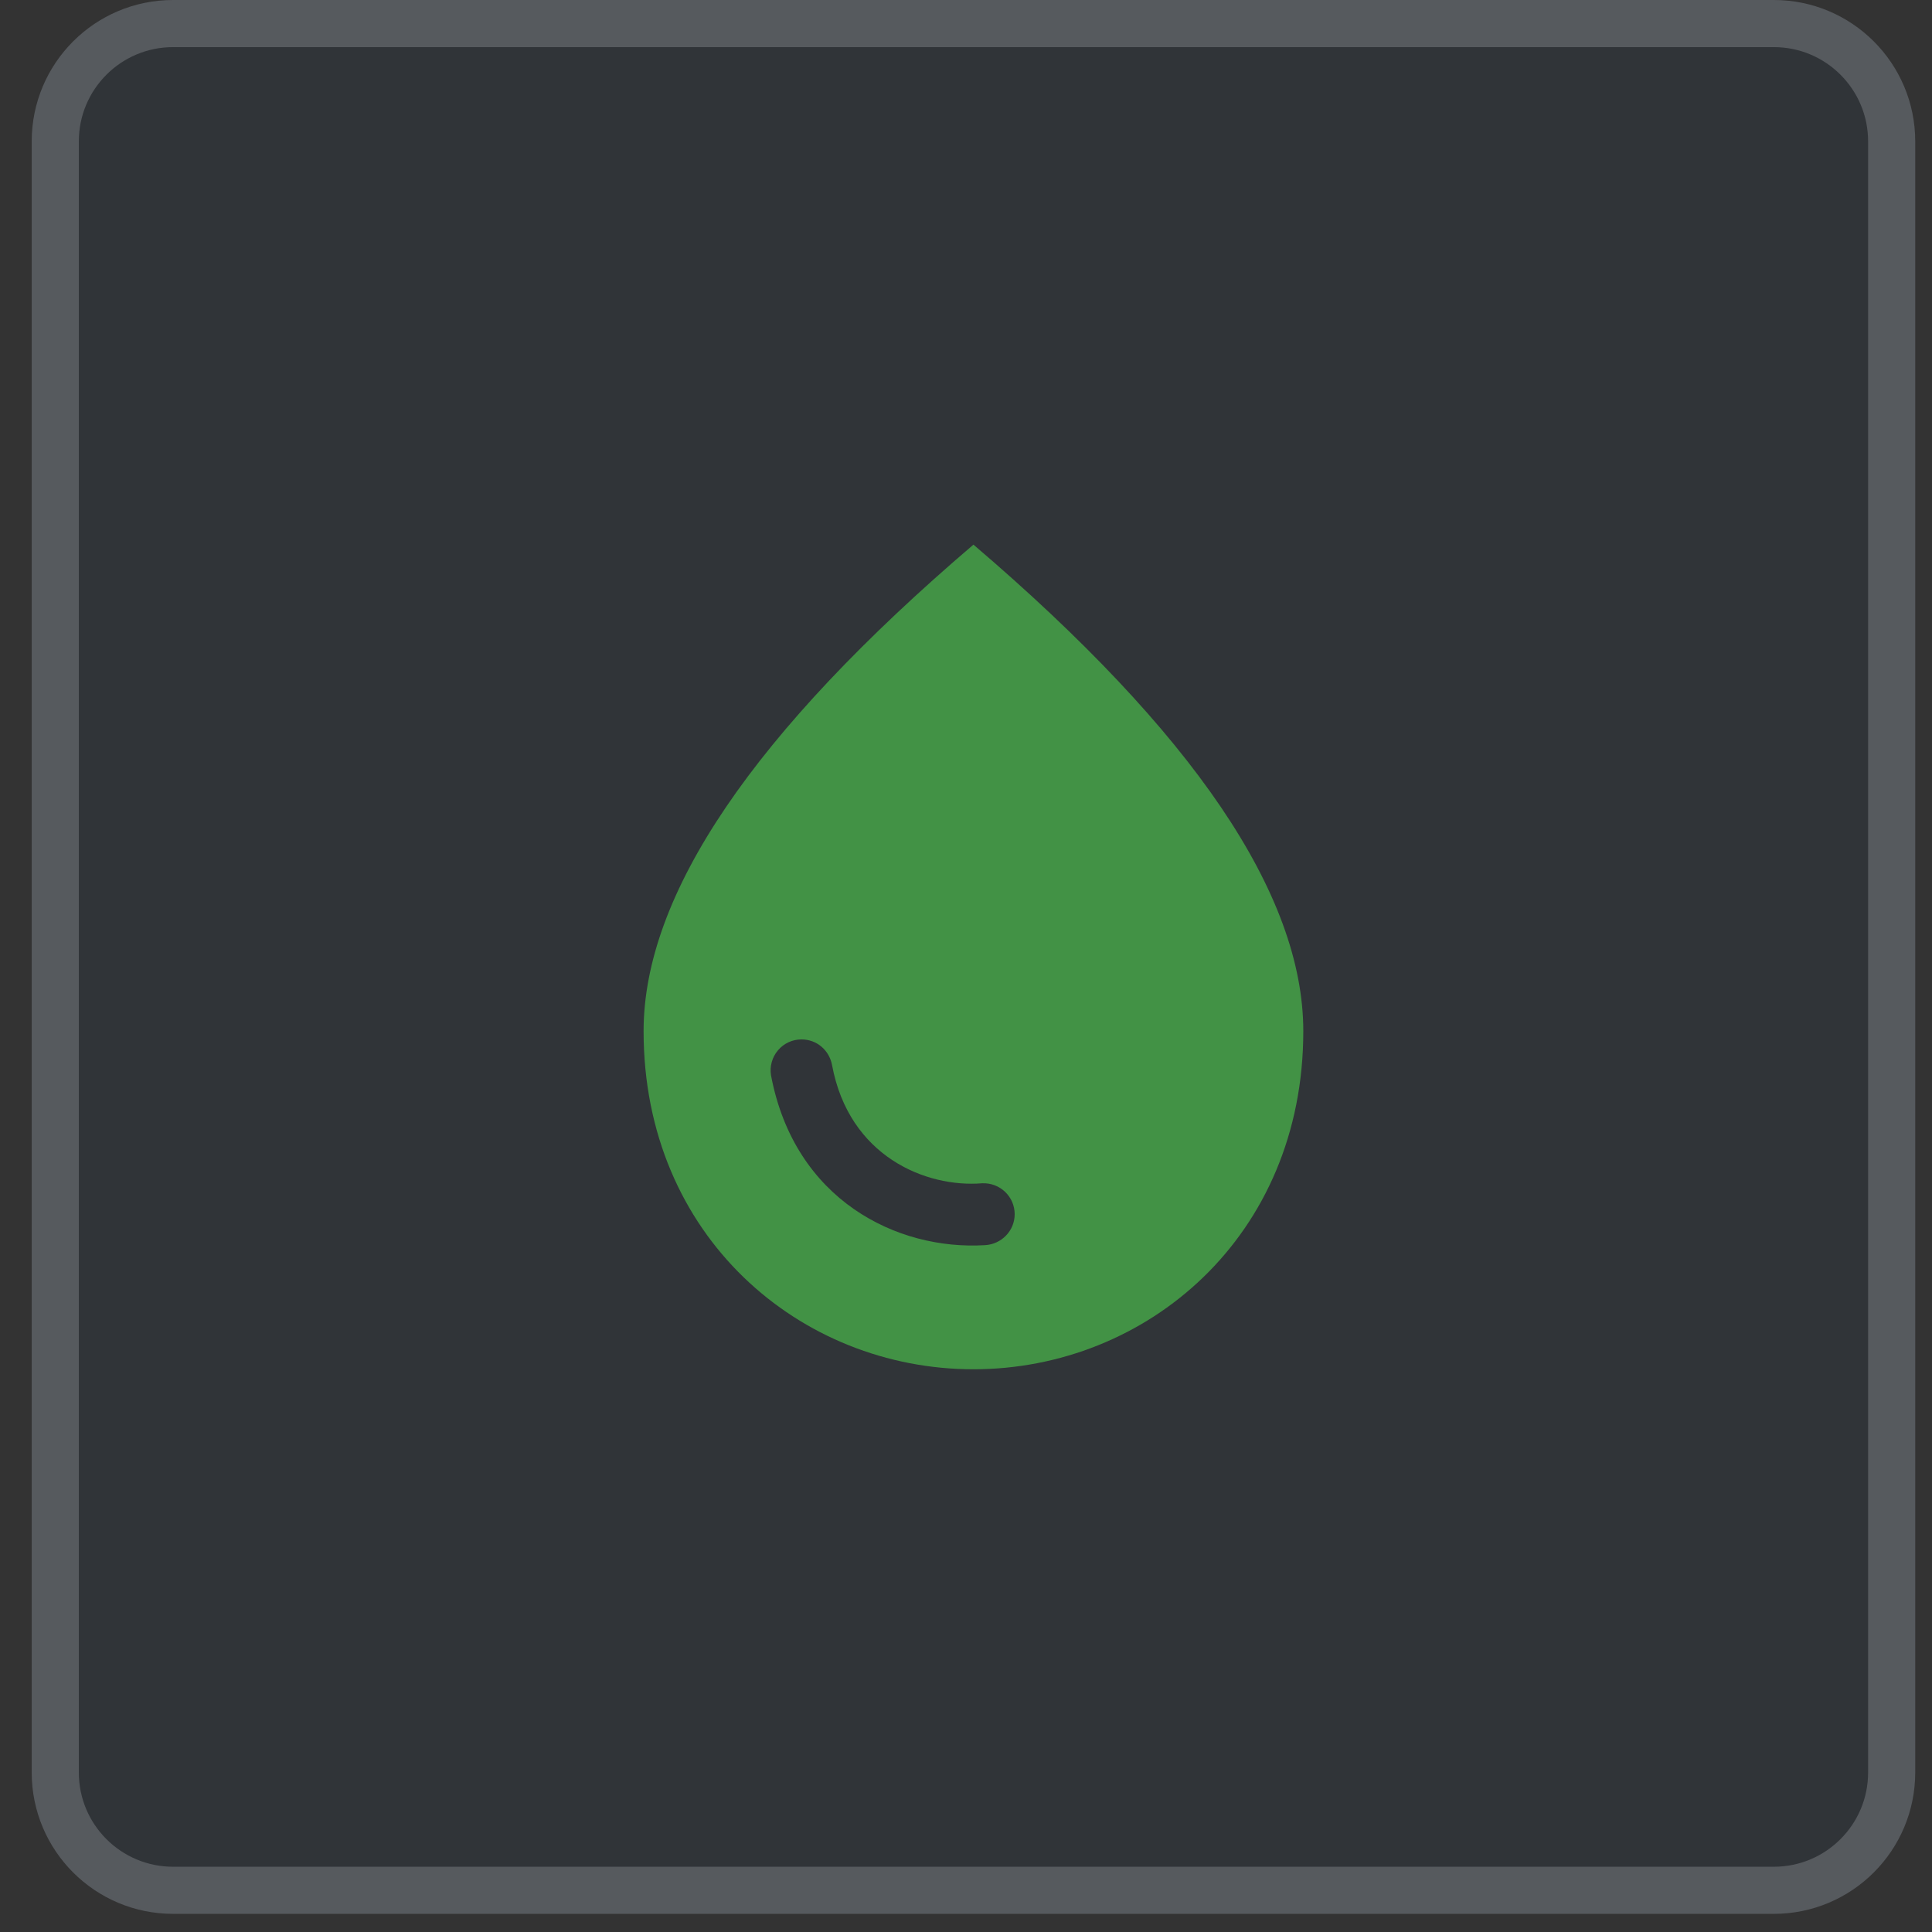
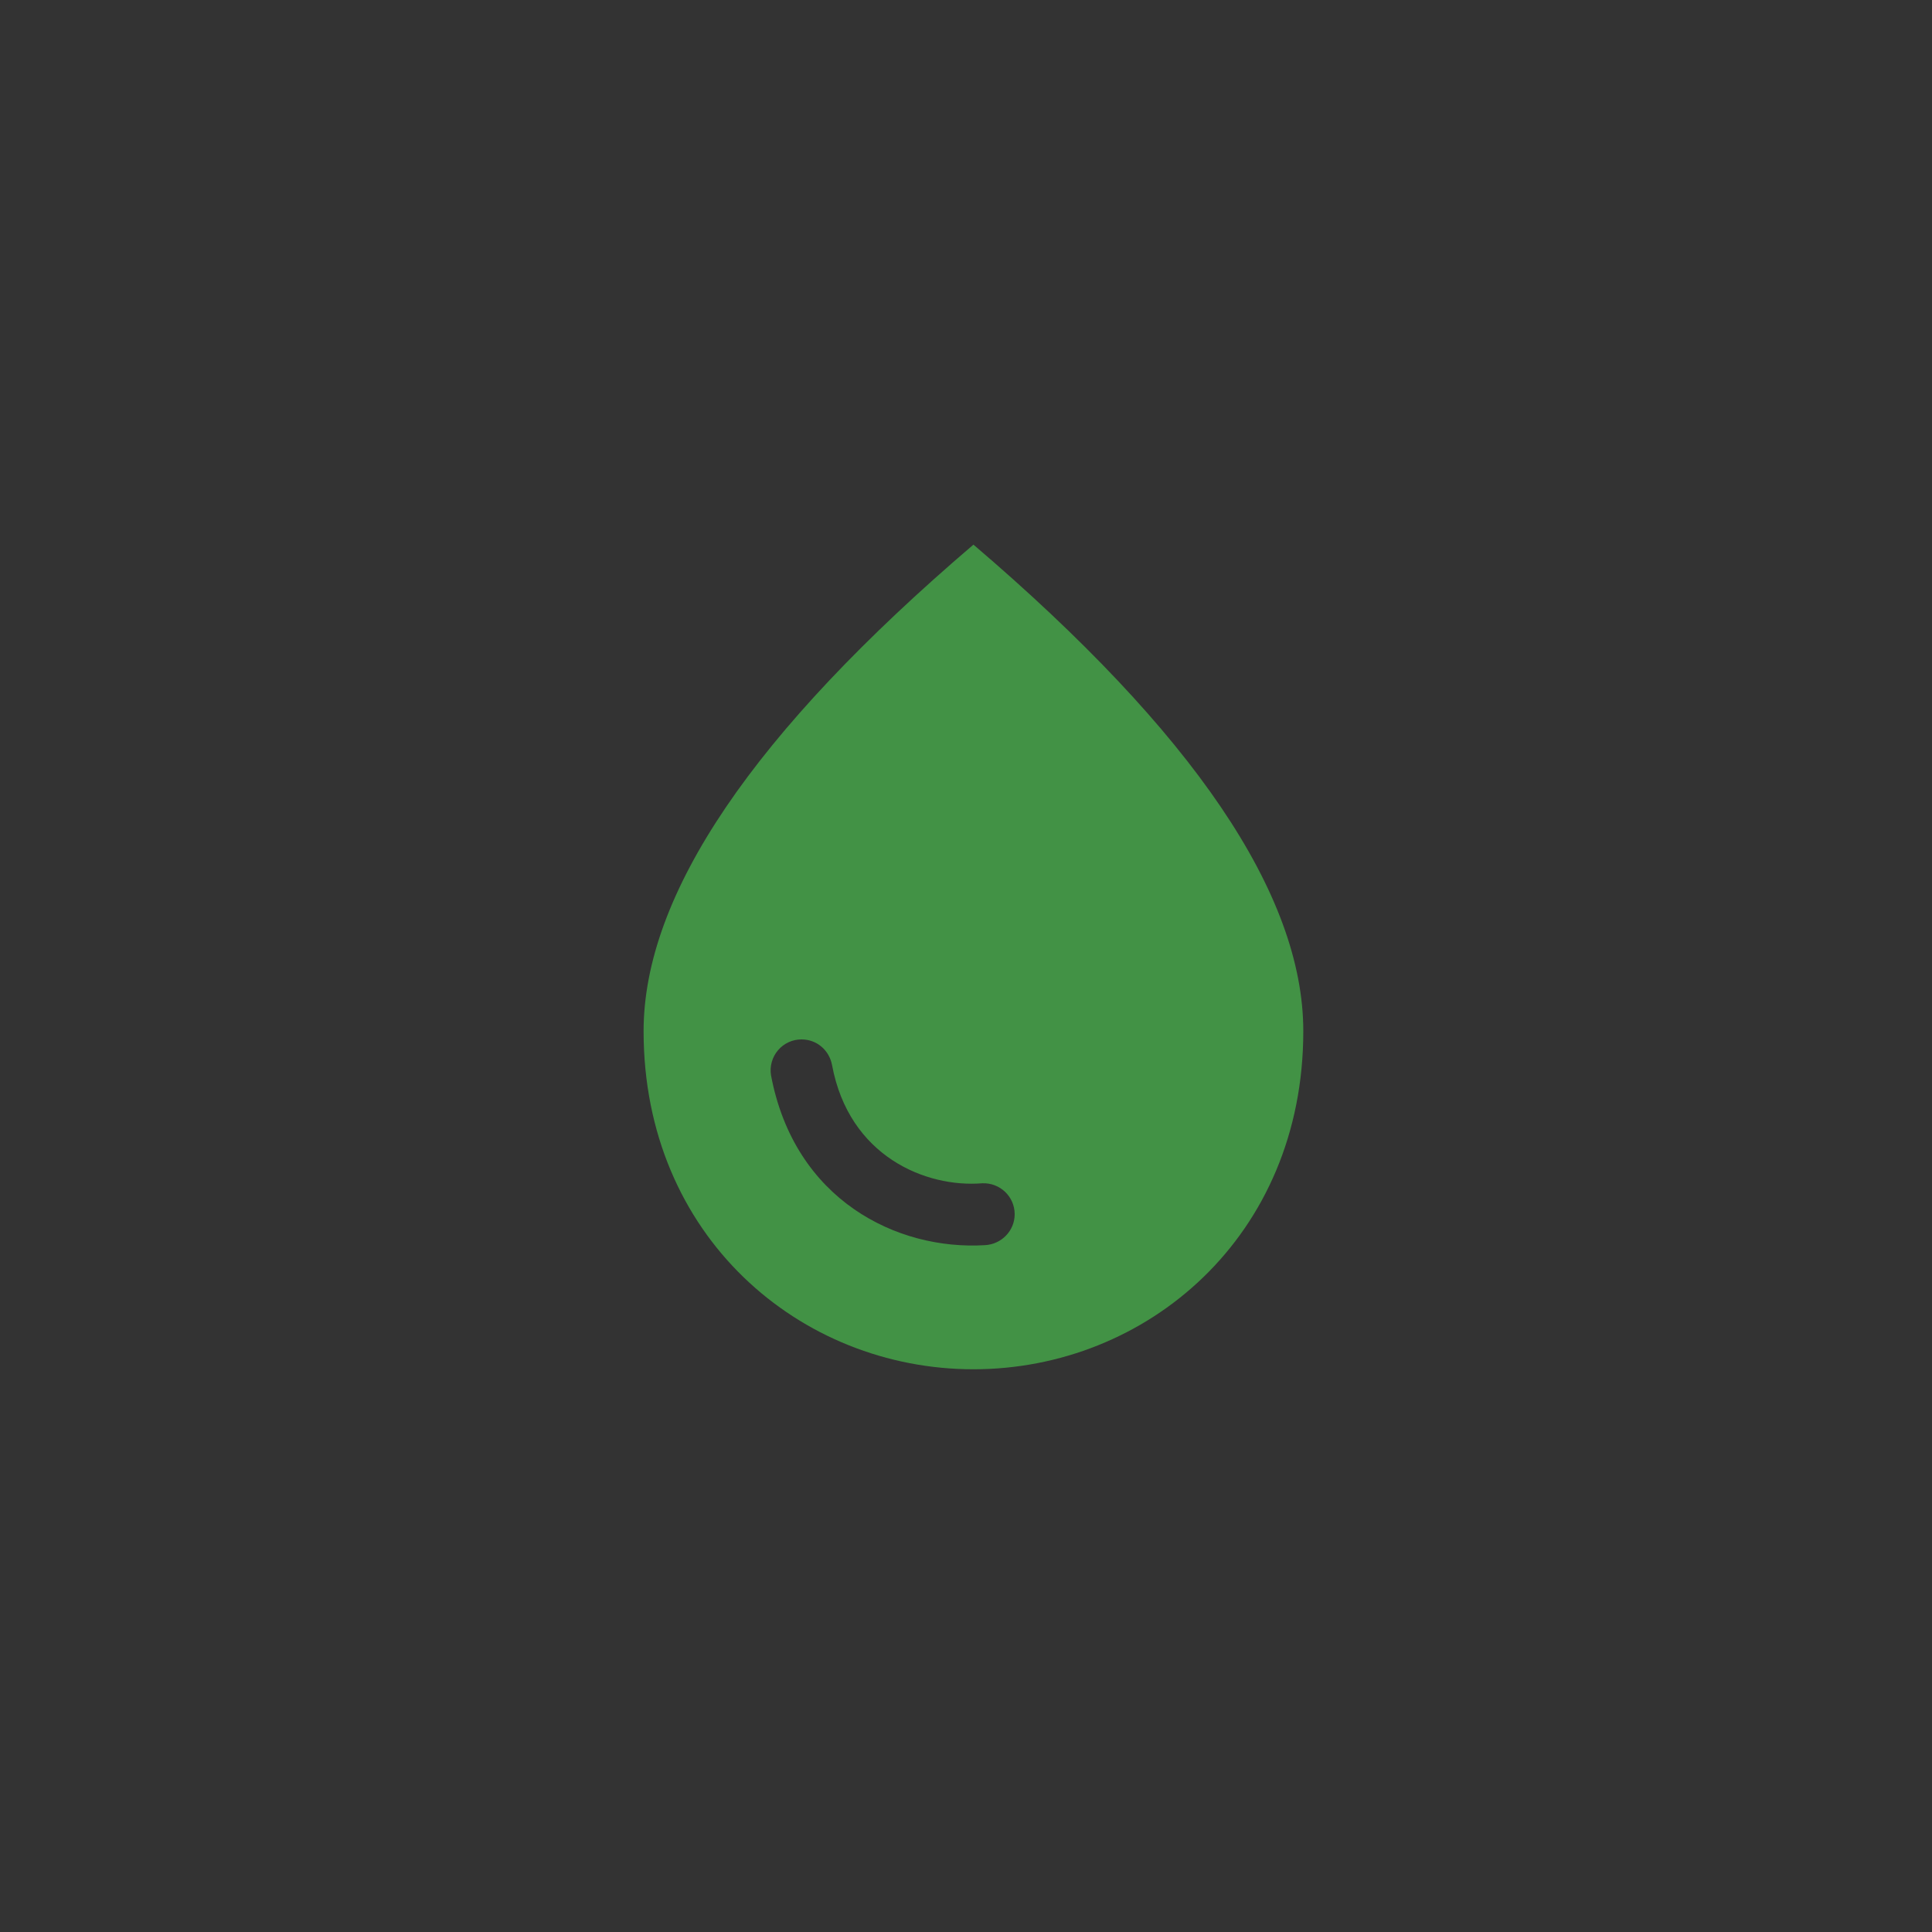
<svg xmlns="http://www.w3.org/2000/svg" width="41" height="41" viewBox="0 0 41 41" fill="none">
  <rect x="0" y="0" width="41" height="41" fill="#333333" stroke="none" />
-   <path d="M0.673 3C0.673 1.343 2.016 0 3.673 0H37.644C39.3 0 40.644 1.343 40.644 3V37.615C40.644 39.272 39.3 40.615 37.644 40.615H3.673C2.016 40.615 0.673 39.272 0.673 37.615V3Z" fill="#17406D" fill-opacity="0.1" />
-   <path d="M3.673 0.5H37.644C39.024 0.5 40.144 1.619 40.144 3V37.615C40.144 38.996 39.024 40.115 37.644 40.115H3.673C2.292 40.115 1.173 38.996 1.173 37.615V3C1.173 1.619 2.292 0.5 3.673 0.5Z" stroke="#F3F4F6" stroke-opacity="0.2" />
  <path d="M20.658 11.558C15.995 15.539 13.658 18.978 13.658 21.883C13.658 26.24 16.983 29.058 20.658 29.058C24.333 29.058 27.658 26.24 27.658 21.883C27.658 18.978 25.322 15.539 20.658 11.558ZM17.009 22.058C17.333 22.058 17.596 22.285 17.657 22.6C18.016 24.543 19.652 25.208 20.842 25.111C21.218 25.094 21.533 25.391 21.533 25.768C21.533 26.118 21.253 26.406 20.903 26.424C19.04 26.538 16.861 25.47 16.362 22.819C16.347 22.725 16.352 22.629 16.378 22.538C16.403 22.446 16.448 22.361 16.51 22.289C16.571 22.216 16.648 22.158 16.734 22.118C16.82 22.078 16.914 22.058 17.009 22.058Z" fill="#429245" />
</svg>